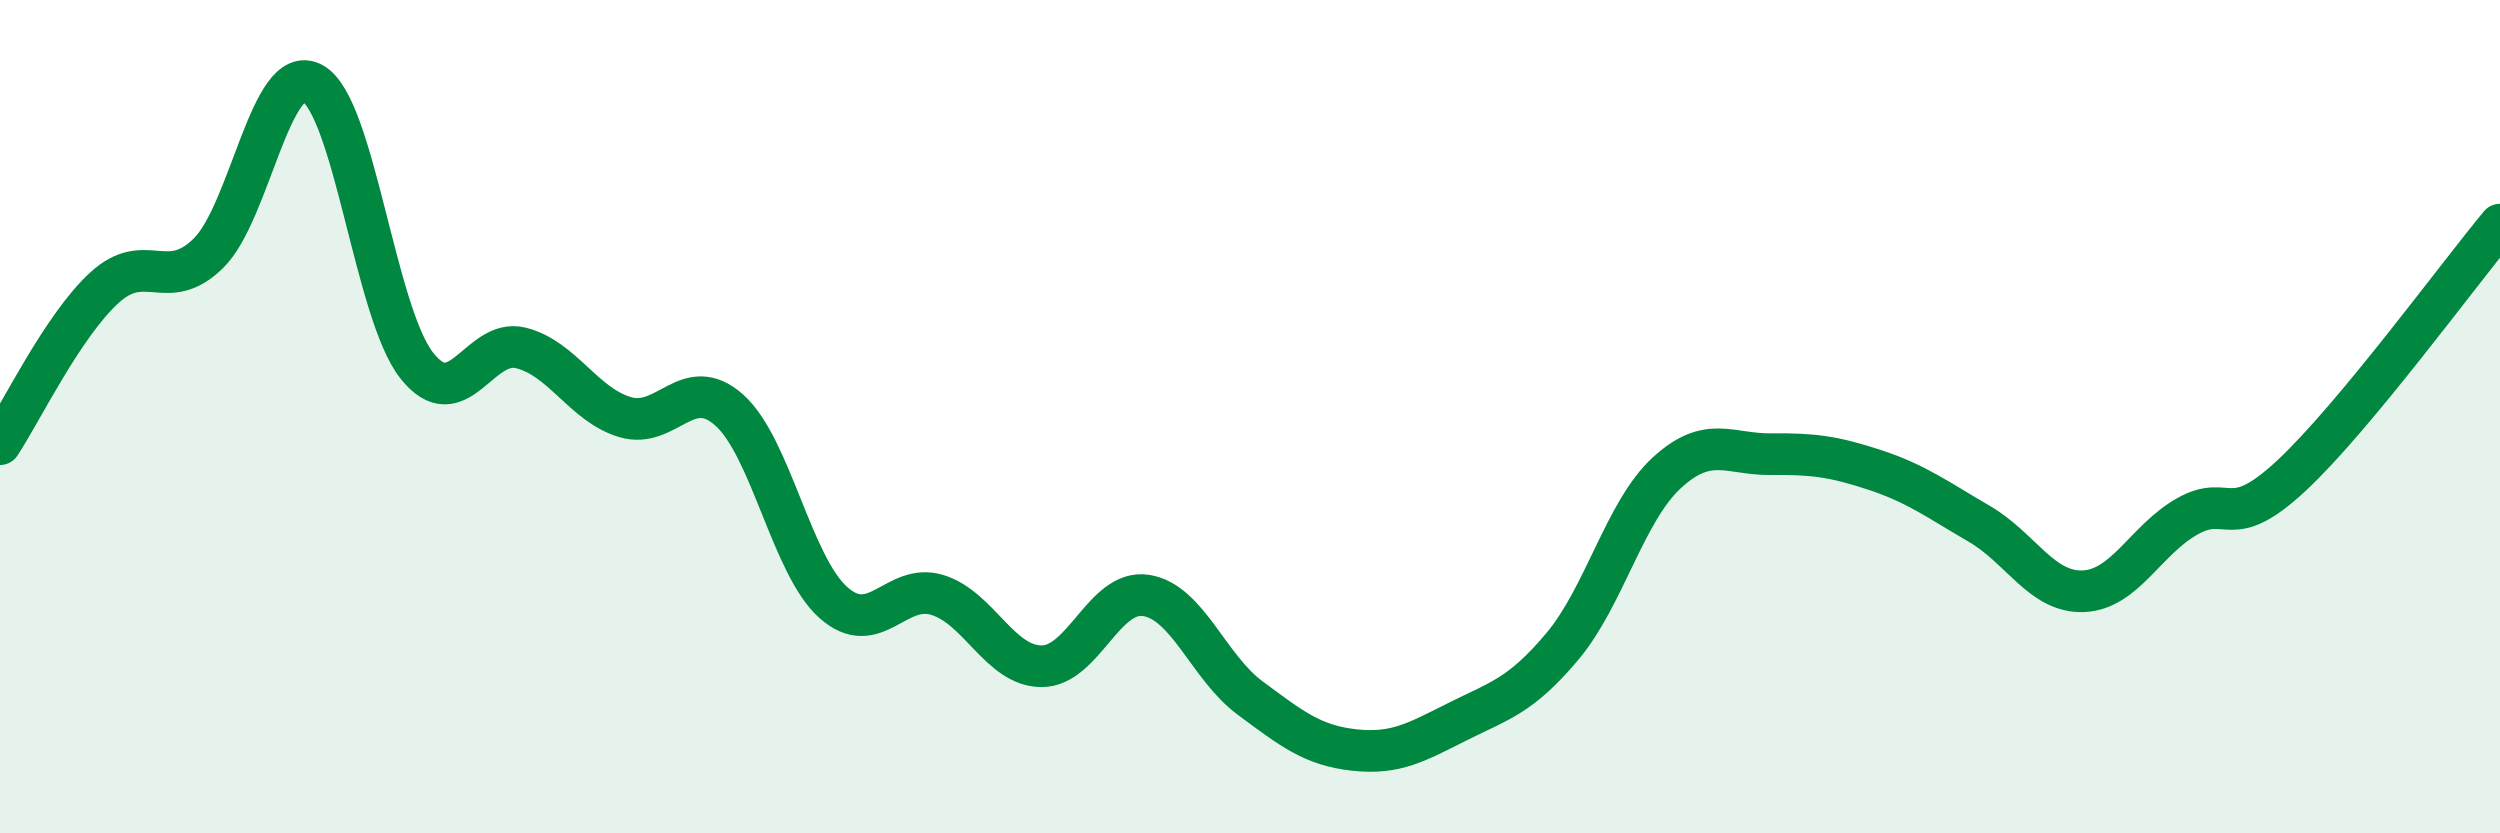
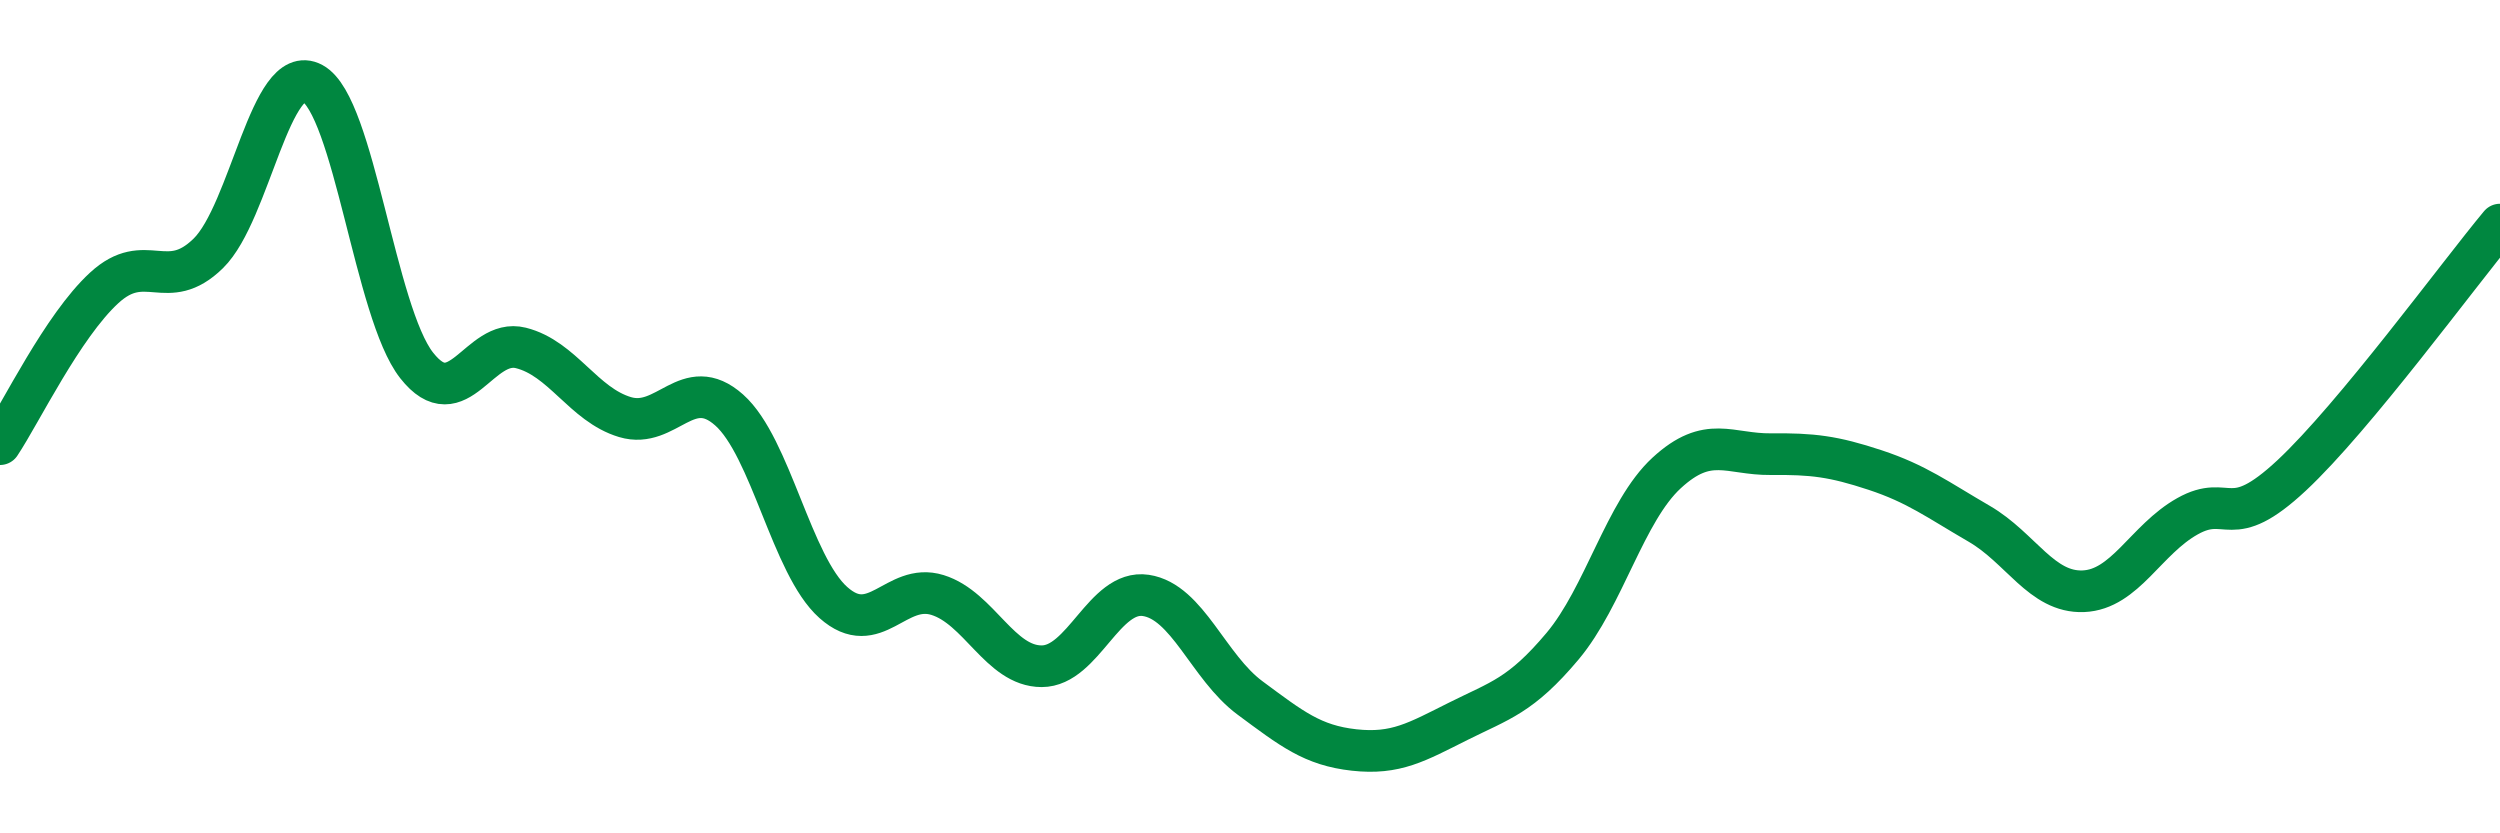
<svg xmlns="http://www.w3.org/2000/svg" width="60" height="20" viewBox="0 0 60 20">
-   <path d="M 0,10.66 C 0.5,9.91 1.5,7.83 2.5,6.91 C 3.5,5.99 4,7.06 5,6.08 C 6,5.1 6.5,1.46 7.5,2 C 8.5,2.54 9,7.5 10,8.77 C 11,10.04 11.5,8.1 12.5,8.35 C 13.5,8.6 14,9.71 15,10.01 C 16,10.31 16.5,8.95 17.5,9.84 C 18.5,10.73 19,13.57 20,14.46 C 21,15.35 21.5,13.97 22.5,14.28 C 23.5,14.59 24,15.99 25,15.99 C 26,15.99 26.5,14.14 27.5,14.29 C 28.5,14.44 29,16.01 30,16.75 C 31,17.49 31.5,17.89 32.5,18 C 33.5,18.11 34,17.81 35,17.31 C 36,16.81 36.5,16.7 37.5,15.51 C 38.5,14.32 39,12.27 40,11.35 C 41,10.43 41.5,10.91 42.5,10.9 C 43.5,10.89 44,10.95 45,11.28 C 46,11.61 46.5,11.99 47.5,12.57 C 48.5,13.15 49,14.23 50,14.19 C 51,14.15 51.5,12.95 52.5,12.39 C 53.5,11.83 53.5,12.81 55,11.41 C 56.5,10.01 59,6.59 60,5.39L60 20L0 20Z" fill="#008740" opacity="0.1" stroke-linecap="round" stroke-linejoin="round" />
  <path d="M 0,10.66 C 0.5,9.91 1.5,7.83 2.5,6.91 C 3.5,5.99 4,7.06 5,6.08 C 6,5.1 6.5,1.46 7.5,2 C 8.5,2.54 9,7.5 10,8.77 C 11,10.04 11.5,8.1 12.5,8.35 C 13.5,8.6 14,9.71 15,10.01 C 16,10.31 16.5,8.95 17.5,9.84 C 18.5,10.73 19,13.57 20,14.46 C 21,15.35 21.5,13.97 22.5,14.28 C 23.5,14.59 24,15.99 25,15.99 C 26,15.99 26.5,14.14 27.5,14.29 C 28.5,14.44 29,16.01 30,16.75 C 31,17.49 31.5,17.89 32.5,18 C 33.5,18.11 34,17.81 35,17.31 C 36,16.81 36.5,16.7 37.5,15.51 C 38.5,14.32 39,12.27 40,11.35 C 41,10.43 41.5,10.91 42.5,10.9 C 43.5,10.89 44,10.95 45,11.28 C 46,11.61 46.5,11.99 47.5,12.57 C 48.5,13.15 49,14.23 50,14.19 C 51,14.15 51.5,12.95 52.5,12.39 C 53.5,11.83 53.5,12.81 55,11.41 C 56.5,10.01 59,6.59 60,5.39" stroke="#008740" stroke-width="1" fill="none" stroke-linecap="round" stroke-linejoin="round" />
</svg>